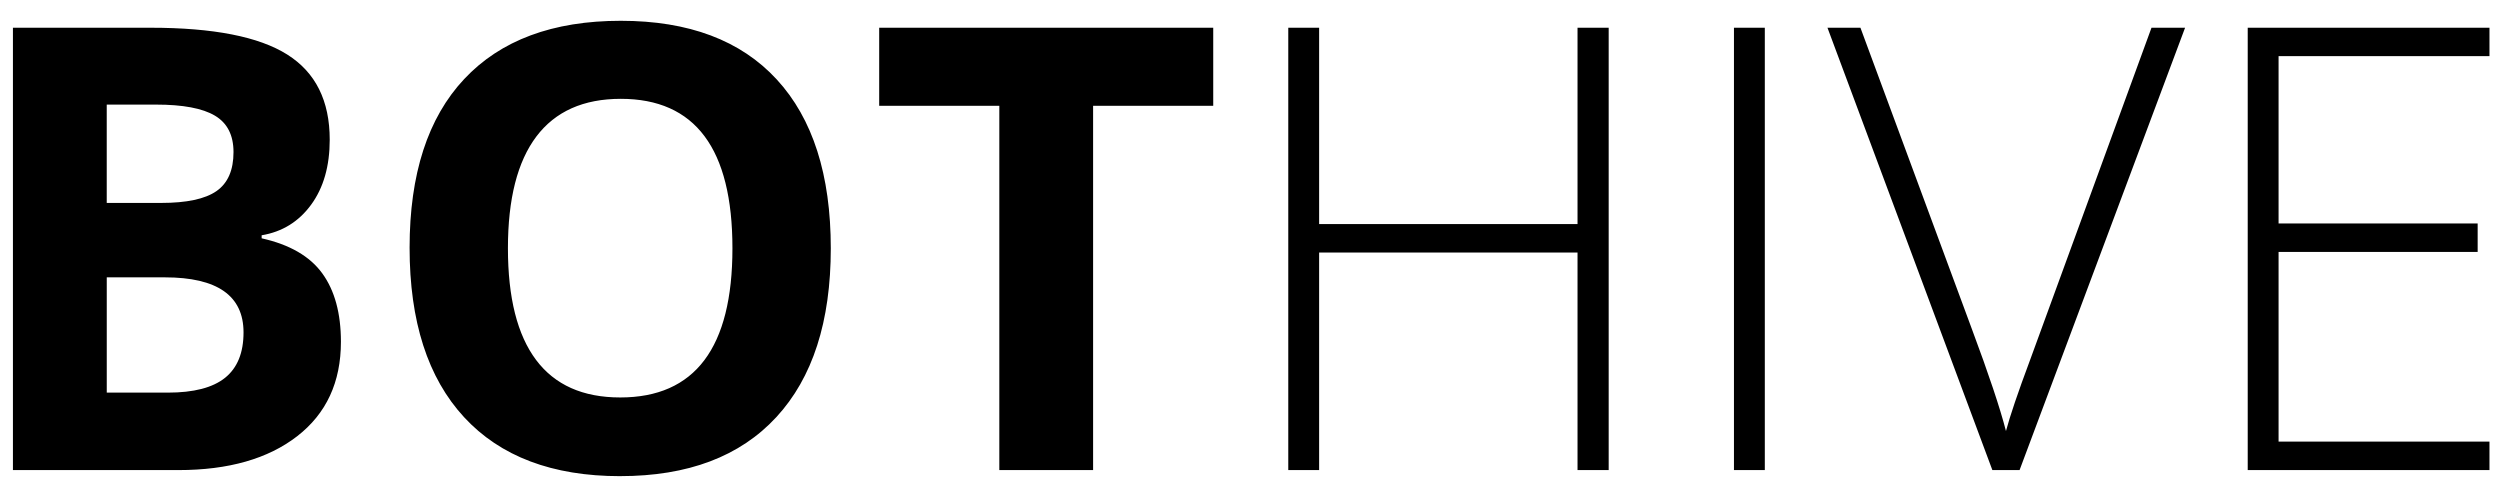
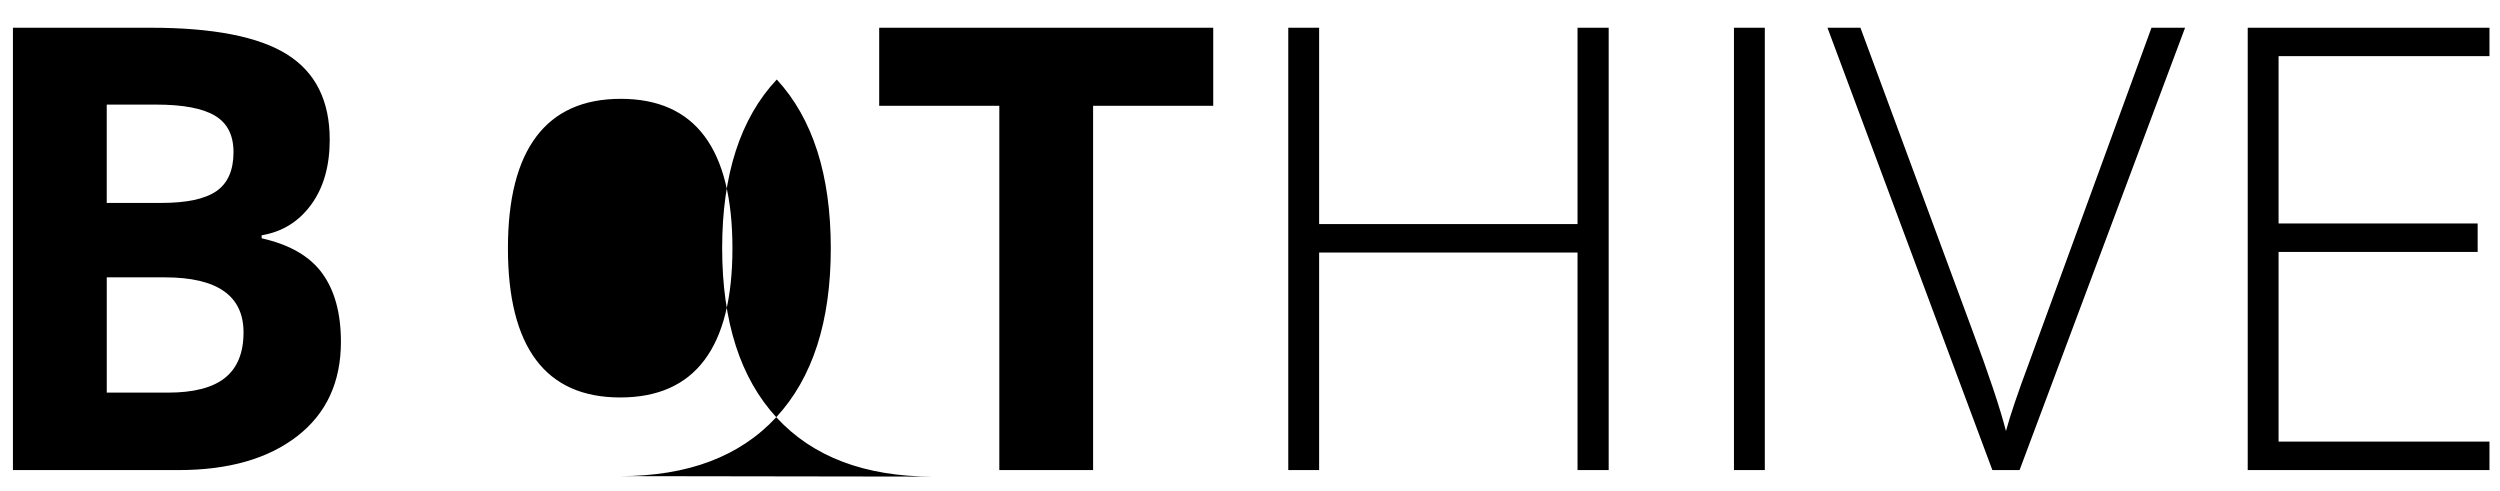
<svg xmlns="http://www.w3.org/2000/svg" height="23" viewBox="0 0 117 23" width="117">
-   <path d="m10.351 22c2.341 0 4.194-.529 5.558-1.586 1.364-1.057 2.046-2.53 2.046-4.418 0-1.331-.29-2.398-.871-3.2-.581-.802-1.527-1.35-2.839-1.643v-.142c.963-.16 1.735-.637 2.315-1.43.581-.793.871-1.808.871-3.044 0-1.822-.663-3.151-1.99-3.986s-3.457-1.253-6.393-1.253h-6.443v20.702zm-.807-12.503h-2.549v-4.602h2.308c1.256 0 2.174.172 2.754.517.581.345.871.913.871 1.706 0 .85-.267 1.458-.8 1.827s-1.395.552-2.584.552zm.312 8.878h-2.86v-5.395h2.719c2.454 0 3.682.859 3.682 2.577 0 .953-.288 1.661-.864 2.124-.576.463-1.468.694-2.676.694zm21.169 3.908c3.172 0 5.607-.92 7.307-2.761 1.699-1.841 2.549-4.475 2.549-7.901 0-3.436-.843-6.07-2.528-7.901s-4.118-2.747-7.3-2.747-5.624.909-7.328 2.726c-1.704 1.817-2.556 4.449-2.556 7.894 0 3.446.85 6.089 2.549 7.93 1.699 1.841 4.135 2.761 7.307 2.761zm0-3.682c-1.746 0-3.059-.585-3.937-1.756s-1.317-2.912-1.317-5.225c0-2.313.444-4.057 1.331-5.232.887-1.175 2.204-1.763 3.951-1.763 3.483 0 5.225 2.332 5.225 6.995 0 4.654-1.751 6.981-5.253 6.981zm22.132 3.398v-17.049h5.622v-3.653h-15.633v3.653h5.622v17.049zm10.578 0v-10.181h12.093v10.181h1.458v-20.702h-1.458v9.19h-12.093v-9.19h-1.444v20.702zm20.858 0v-20.702h-1.444v20.702zm11.923 0 7.746-20.702h-1.572l-5.692 15.576c-.557 1.492-.93 2.591-1.119 3.299-.274-1.067-.807-2.662-1.6-4.786l-5.211-14.089h-1.543l7.717 20.702zm21.991 0v-1.331h-9.87v-8.878h9.317v-1.331h-9.317v-7.831h9.87v-1.331h-11.314v20.702z" transform="translate(-2)" />
+   <path d="m10.351 22c2.341 0 4.194-.529 5.558-1.586 1.364-1.057 2.046-2.53 2.046-4.418 0-1.331-.29-2.398-.871-3.2-.581-.802-1.527-1.35-2.839-1.643v-.142c.963-.16 1.735-.637 2.315-1.43.581-.793.871-1.808.871-3.044 0-1.822-.663-3.151-1.99-3.986s-3.457-1.253-6.393-1.253h-6.443v20.702zm-.807-12.503h-2.549v-4.602h2.308c1.256 0 2.174.172 2.754.517.581.345.871.913.871 1.706 0 .85-.267 1.458-.8 1.827s-1.395.552-2.584.552zm.312 8.878h-2.86v-5.395h2.719c2.454 0 3.682.859 3.682 2.577 0 .953-.288 1.661-.864 2.124-.576.463-1.468.694-2.676.694zm21.169 3.908c3.172 0 5.607-.92 7.307-2.761 1.699-1.841 2.549-4.475 2.549-7.901 0-3.436-.843-6.07-2.528-7.901c-1.704 1.817-2.556 4.449-2.556 7.894 0 3.446.85 6.089 2.549 7.93 1.699 1.841 4.135 2.761 7.307 2.761zm0-3.682c-1.746 0-3.059-.585-3.937-1.756s-1.317-2.912-1.317-5.225c0-2.313.444-4.057 1.331-5.232.887-1.175 2.204-1.763 3.951-1.763 3.483 0 5.225 2.332 5.225 6.995 0 4.654-1.751 6.981-5.253 6.981zm22.132 3.398v-17.049h5.622v-3.653h-15.633v3.653h5.622v17.049zm10.578 0v-10.181h12.093v10.181h1.458v-20.702h-1.458v9.19h-12.093v-9.19h-1.444v20.702zm20.858 0v-20.702h-1.444v20.702zm11.923 0 7.746-20.702h-1.572l-5.692 15.576c-.557 1.492-.93 2.591-1.119 3.299-.274-1.067-.807-2.662-1.6-4.786l-5.211-14.089h-1.543l7.717 20.702zm21.991 0v-1.331h-9.87v-8.878h9.317v-1.331h-9.317v-7.831h9.87v-1.331h-11.314v20.702z" transform="translate(-2)" />
</svg>